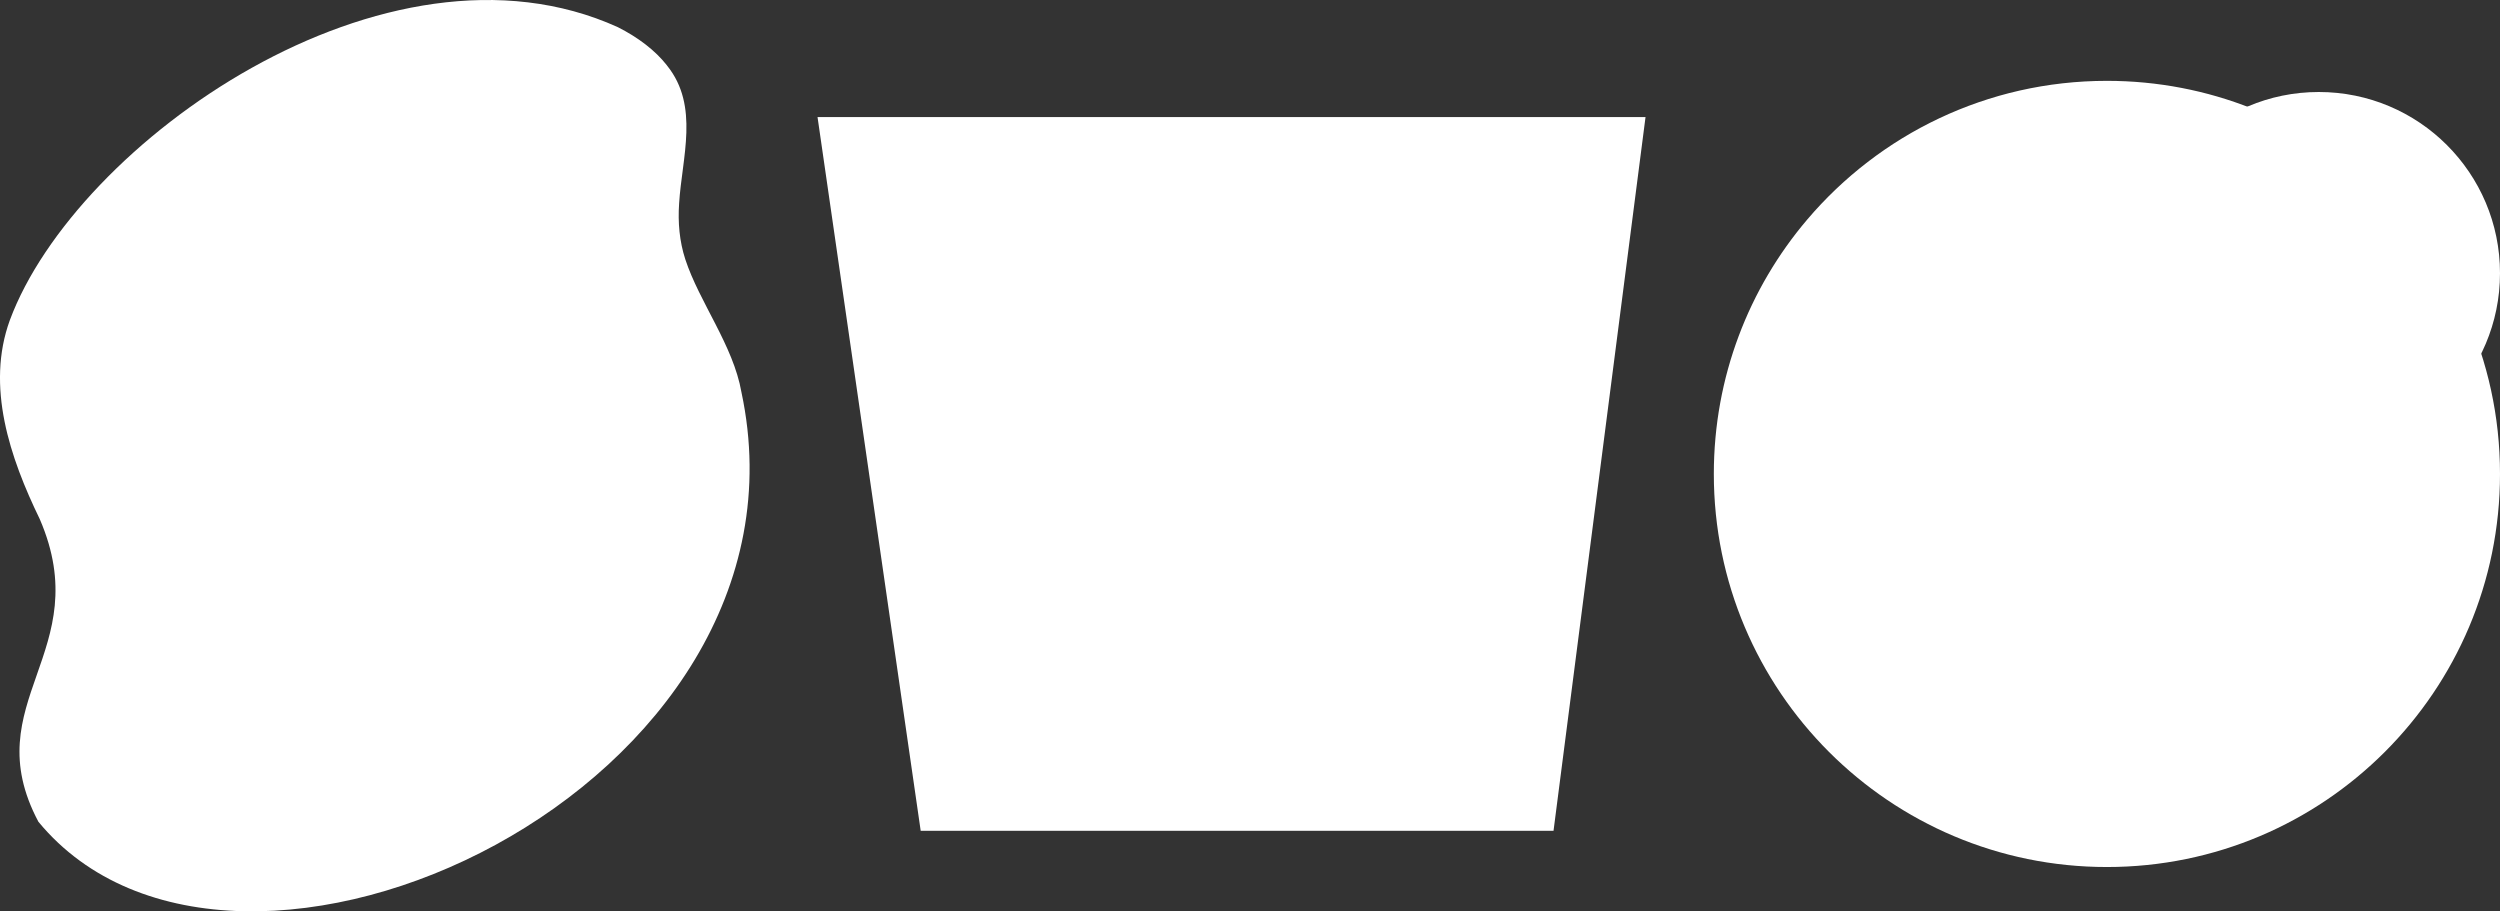
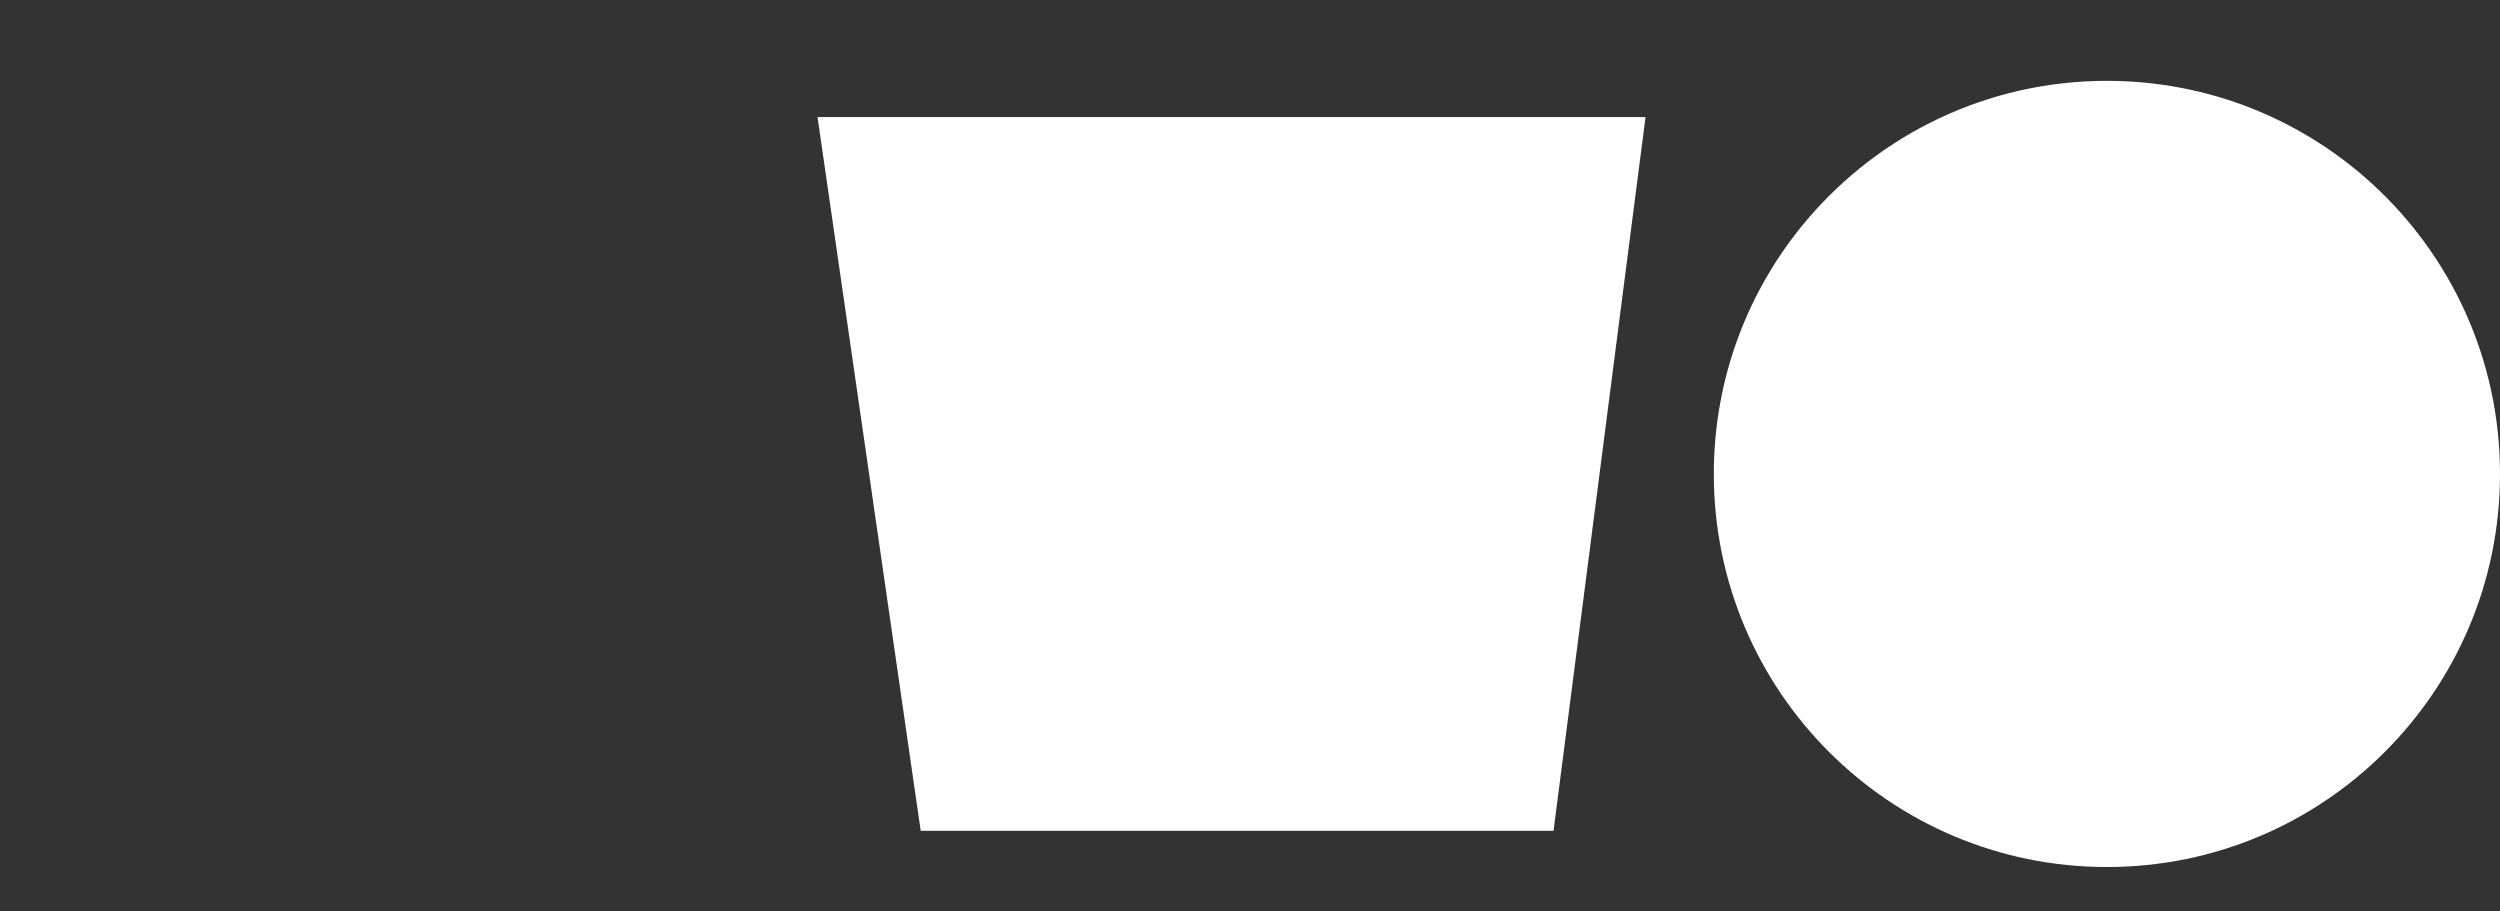
<svg xmlns="http://www.w3.org/2000/svg" id="Layer_2" viewBox="0 0 896.75 326.89">
  <rect x="0" y="0" width="896.75" height="326.89" fill="#333333" stroke="none" />
  <defs>
    <style>
      .cls-1 {
        fill: #ffffff;
      }

      .cls-2 {
        fill: #ffffff;
      }

      .cls-3 {
        fill: #ffffff;
      }
    </style>
  </defs>
  <g id="Layer_2-2" data-name="Layer_2">
-     <path class="cls-3" d="M239.24,23.46c-4.13-5.29-10.26-10-17.63-13.72C138.59-27.89,27.15,51.28,3.54,114.82c-8.67,23.78,0,49.28,10.72,71.38,20.56,47.61-23.33,65.53-.49,108.56,70.93,85.99,282.4-12.57,252.18-154.1-2.92-16.74-15.08-32.23-20.13-47.64-2.12-6.52-2.68-13.26-2.22-20.05,1-16.4,7.35-34.91-4.28-49.39l-.09-.12Z" />
    <polygon class="cls-2" points="293.25 42 590.25 42 557.25 298 330.25 298 293.25 42" />
    <path class="cls-1" d="M896.75,170c0,77.87-63.13,141-141,141s-141-63.13-141-141c0-34.82,12.62-66.7,33.55-91.3,25.86-30.41,64.41-49.7,107.45-49.7,36.59,0,69.92,13.93,94.98,36.78,28.28,25.79,46.02,62.93,46.02,104.22Z" />
-     <circle class="cls-1" cx="831.75" cy="98" r="65" />
  </g>
</svg>